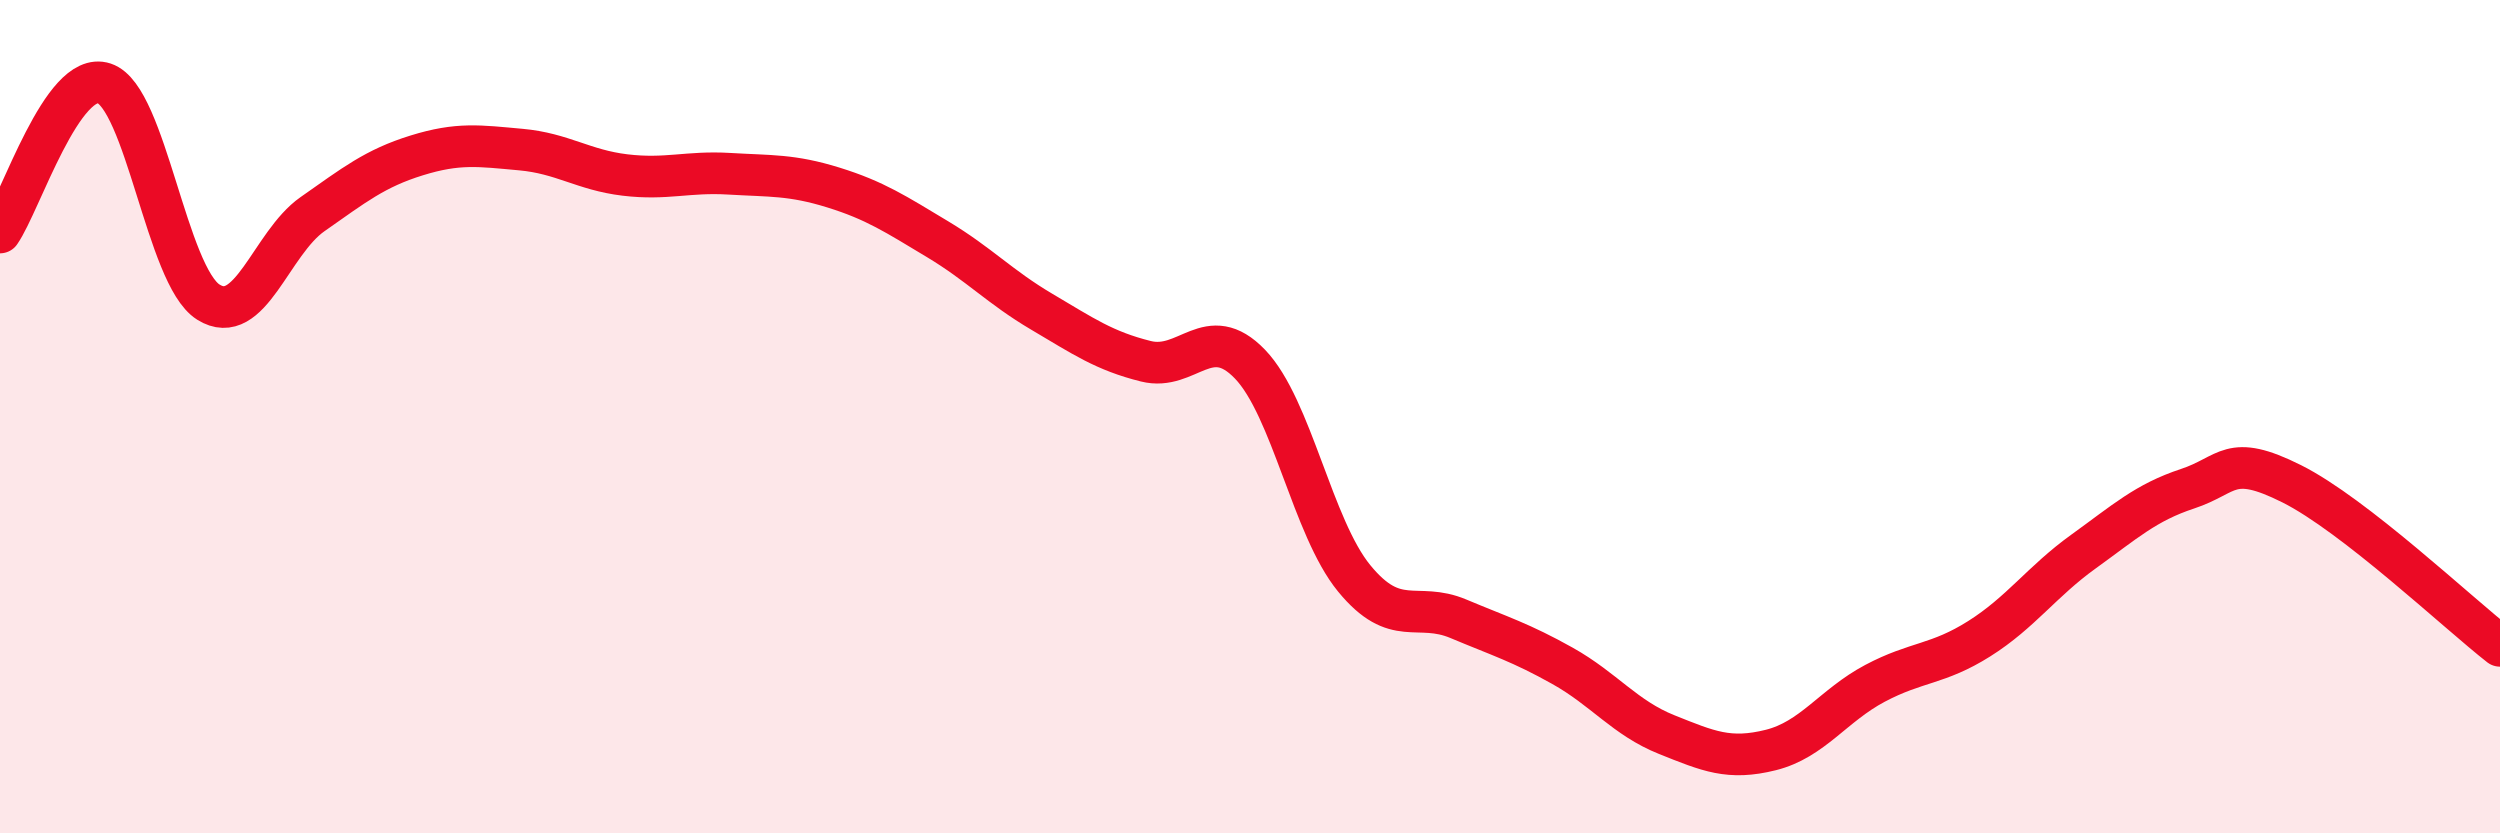
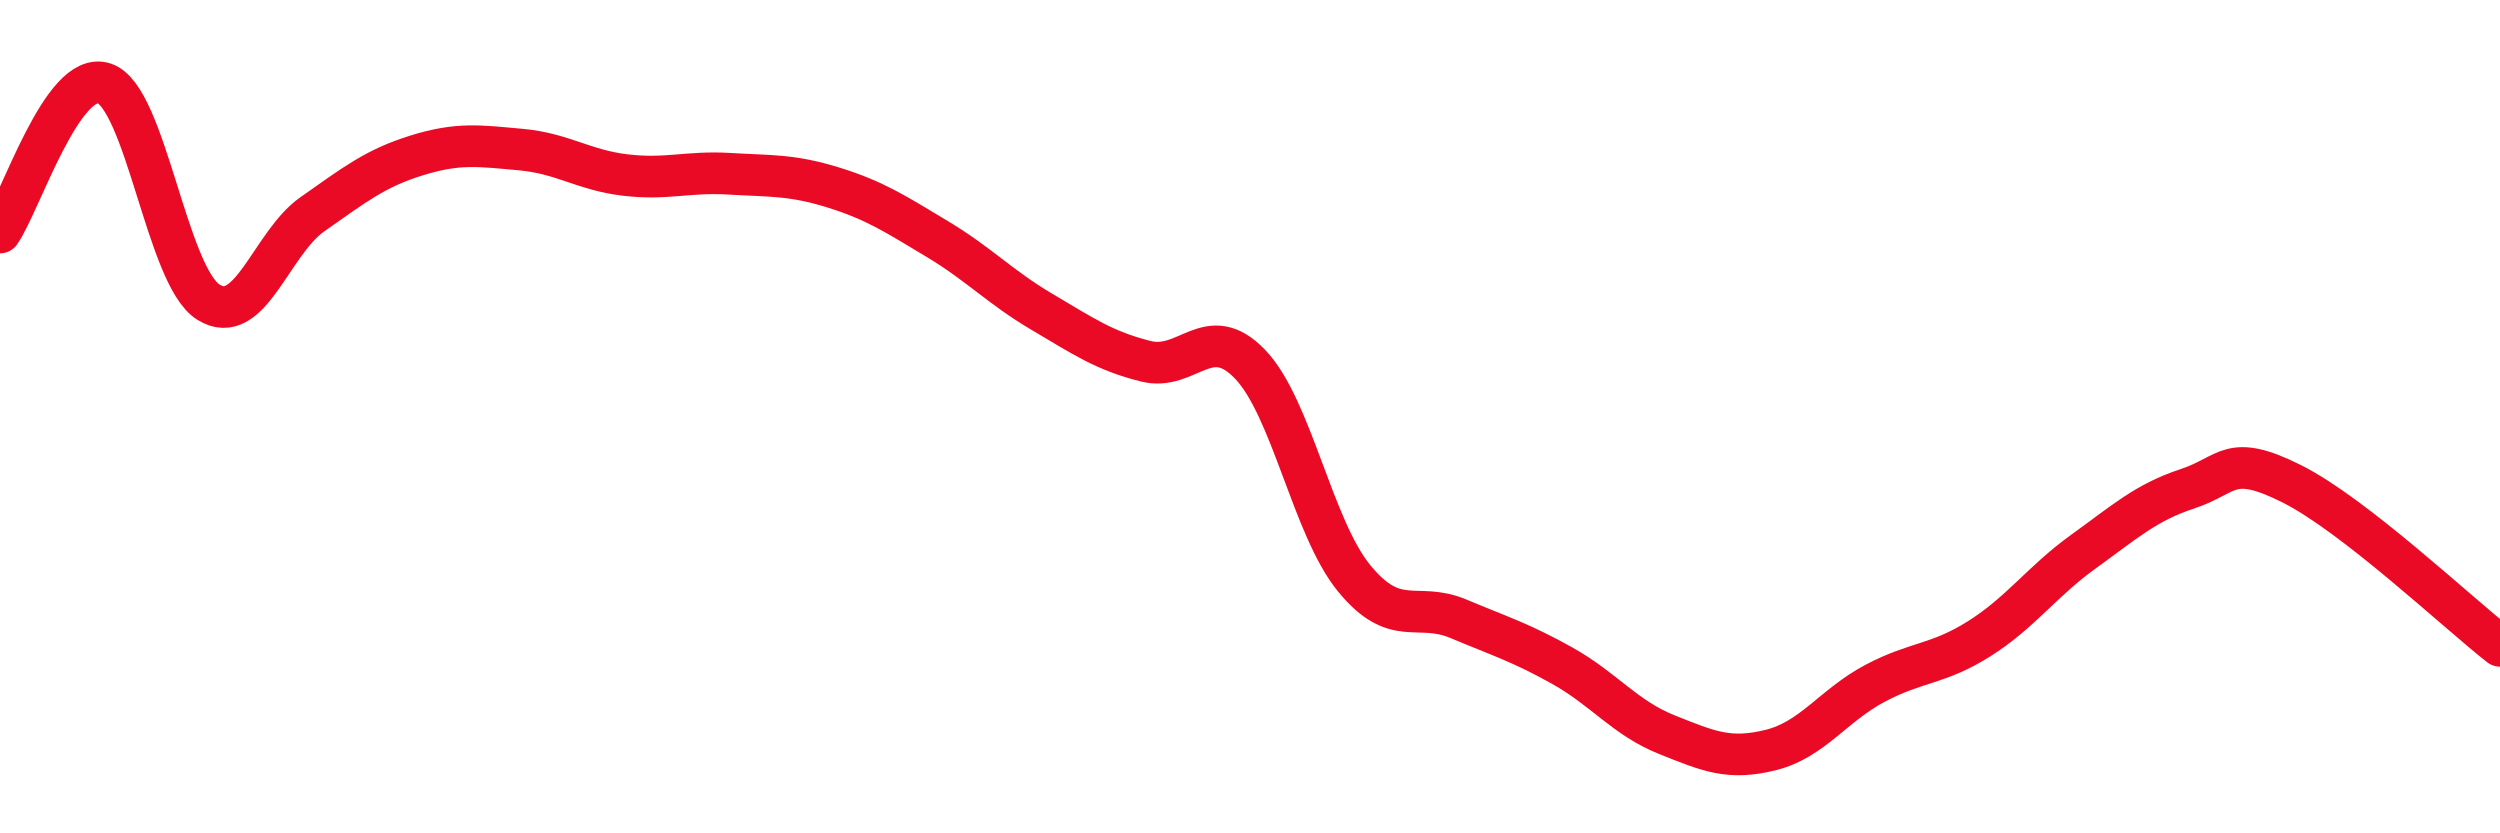
<svg xmlns="http://www.w3.org/2000/svg" width="60" height="20" viewBox="0 0 60 20">
-   <path d="M 0,5.58 C 0.5,4.86 1.5,1.67 2.5,2 C 3.5,2.33 4,6.62 5,7.25 C 6,7.88 6.5,5.84 7.5,5.14 C 8.5,4.44 9,4.04 10,3.73 C 11,3.42 11.5,3.5 12.5,3.59 C 13.5,3.68 14,4.08 15,4.2 C 16,4.32 16.5,4.11 17.5,4.17 C 18.5,4.23 19,4.19 20,4.5 C 21,4.81 21.5,5.14 22.5,5.74 C 23.5,6.34 24,6.89 25,7.48 C 26,8.07 26.5,8.42 27.5,8.67 C 28.5,8.92 29,7.7 30,8.74 C 31,9.78 31.5,12.66 32.5,13.88 C 33.5,15.1 34,14.43 35,14.85 C 36,15.27 36.5,15.42 37.5,15.98 C 38.5,16.54 39,17.23 40,17.63 C 41,18.03 41.5,18.25 42.5,18 C 43.5,17.75 44,16.93 45,16.4 C 46,15.87 46.5,15.96 47.5,15.33 C 48.5,14.7 49,13.96 50,13.24 C 51,12.52 51.5,12.06 52.5,11.73 C 53.5,11.4 53.5,10.86 55,11.61 C 56.5,12.36 59,14.72 60,15.5L60 20L0 20Z" fill="#EB0A25" opacity="0.1" stroke-linecap="round" stroke-linejoin="round" />
  <path d="M 0,5.58 C 0.5,4.86 1.5,1.67 2.5,2 C 3.5,2.33 4,6.62 5,7.25 C 6,7.88 6.5,5.84 7.5,5.14 C 8.5,4.44 9,4.04 10,3.73 C 11,3.42 11.5,3.5 12.5,3.59 C 13.5,3.68 14,4.08 15,4.2 C 16,4.32 16.5,4.11 17.5,4.17 C 18.5,4.23 19,4.19 20,4.5 C 21,4.81 21.5,5.14 22.5,5.74 C 23.5,6.34 24,6.89 25,7.48 C 26,8.07 26.5,8.42 27.5,8.67 C 28.5,8.92 29,7.7 30,8.74 C 31,9.78 31.5,12.66 32.5,13.88 C 33.5,15.1 34,14.43 35,14.85 C 36,15.27 36.5,15.42 37.5,15.98 C 38.5,16.54 39,17.23 40,17.63 C 41,18.03 41.5,18.25 42.5,18 C 43.5,17.75 44,16.93 45,16.4 C 46,15.87 46.5,15.96 47.5,15.33 C 48.5,14.7 49,13.96 50,13.24 C 51,12.52 51.5,12.06 52.5,11.73 C 53.5,11.4 53.5,10.86 55,11.61 C 56.5,12.36 59,14.72 60,15.5" stroke="#EB0A25" stroke-width="1" fill="none" stroke-linecap="round" stroke-linejoin="round" />
</svg>